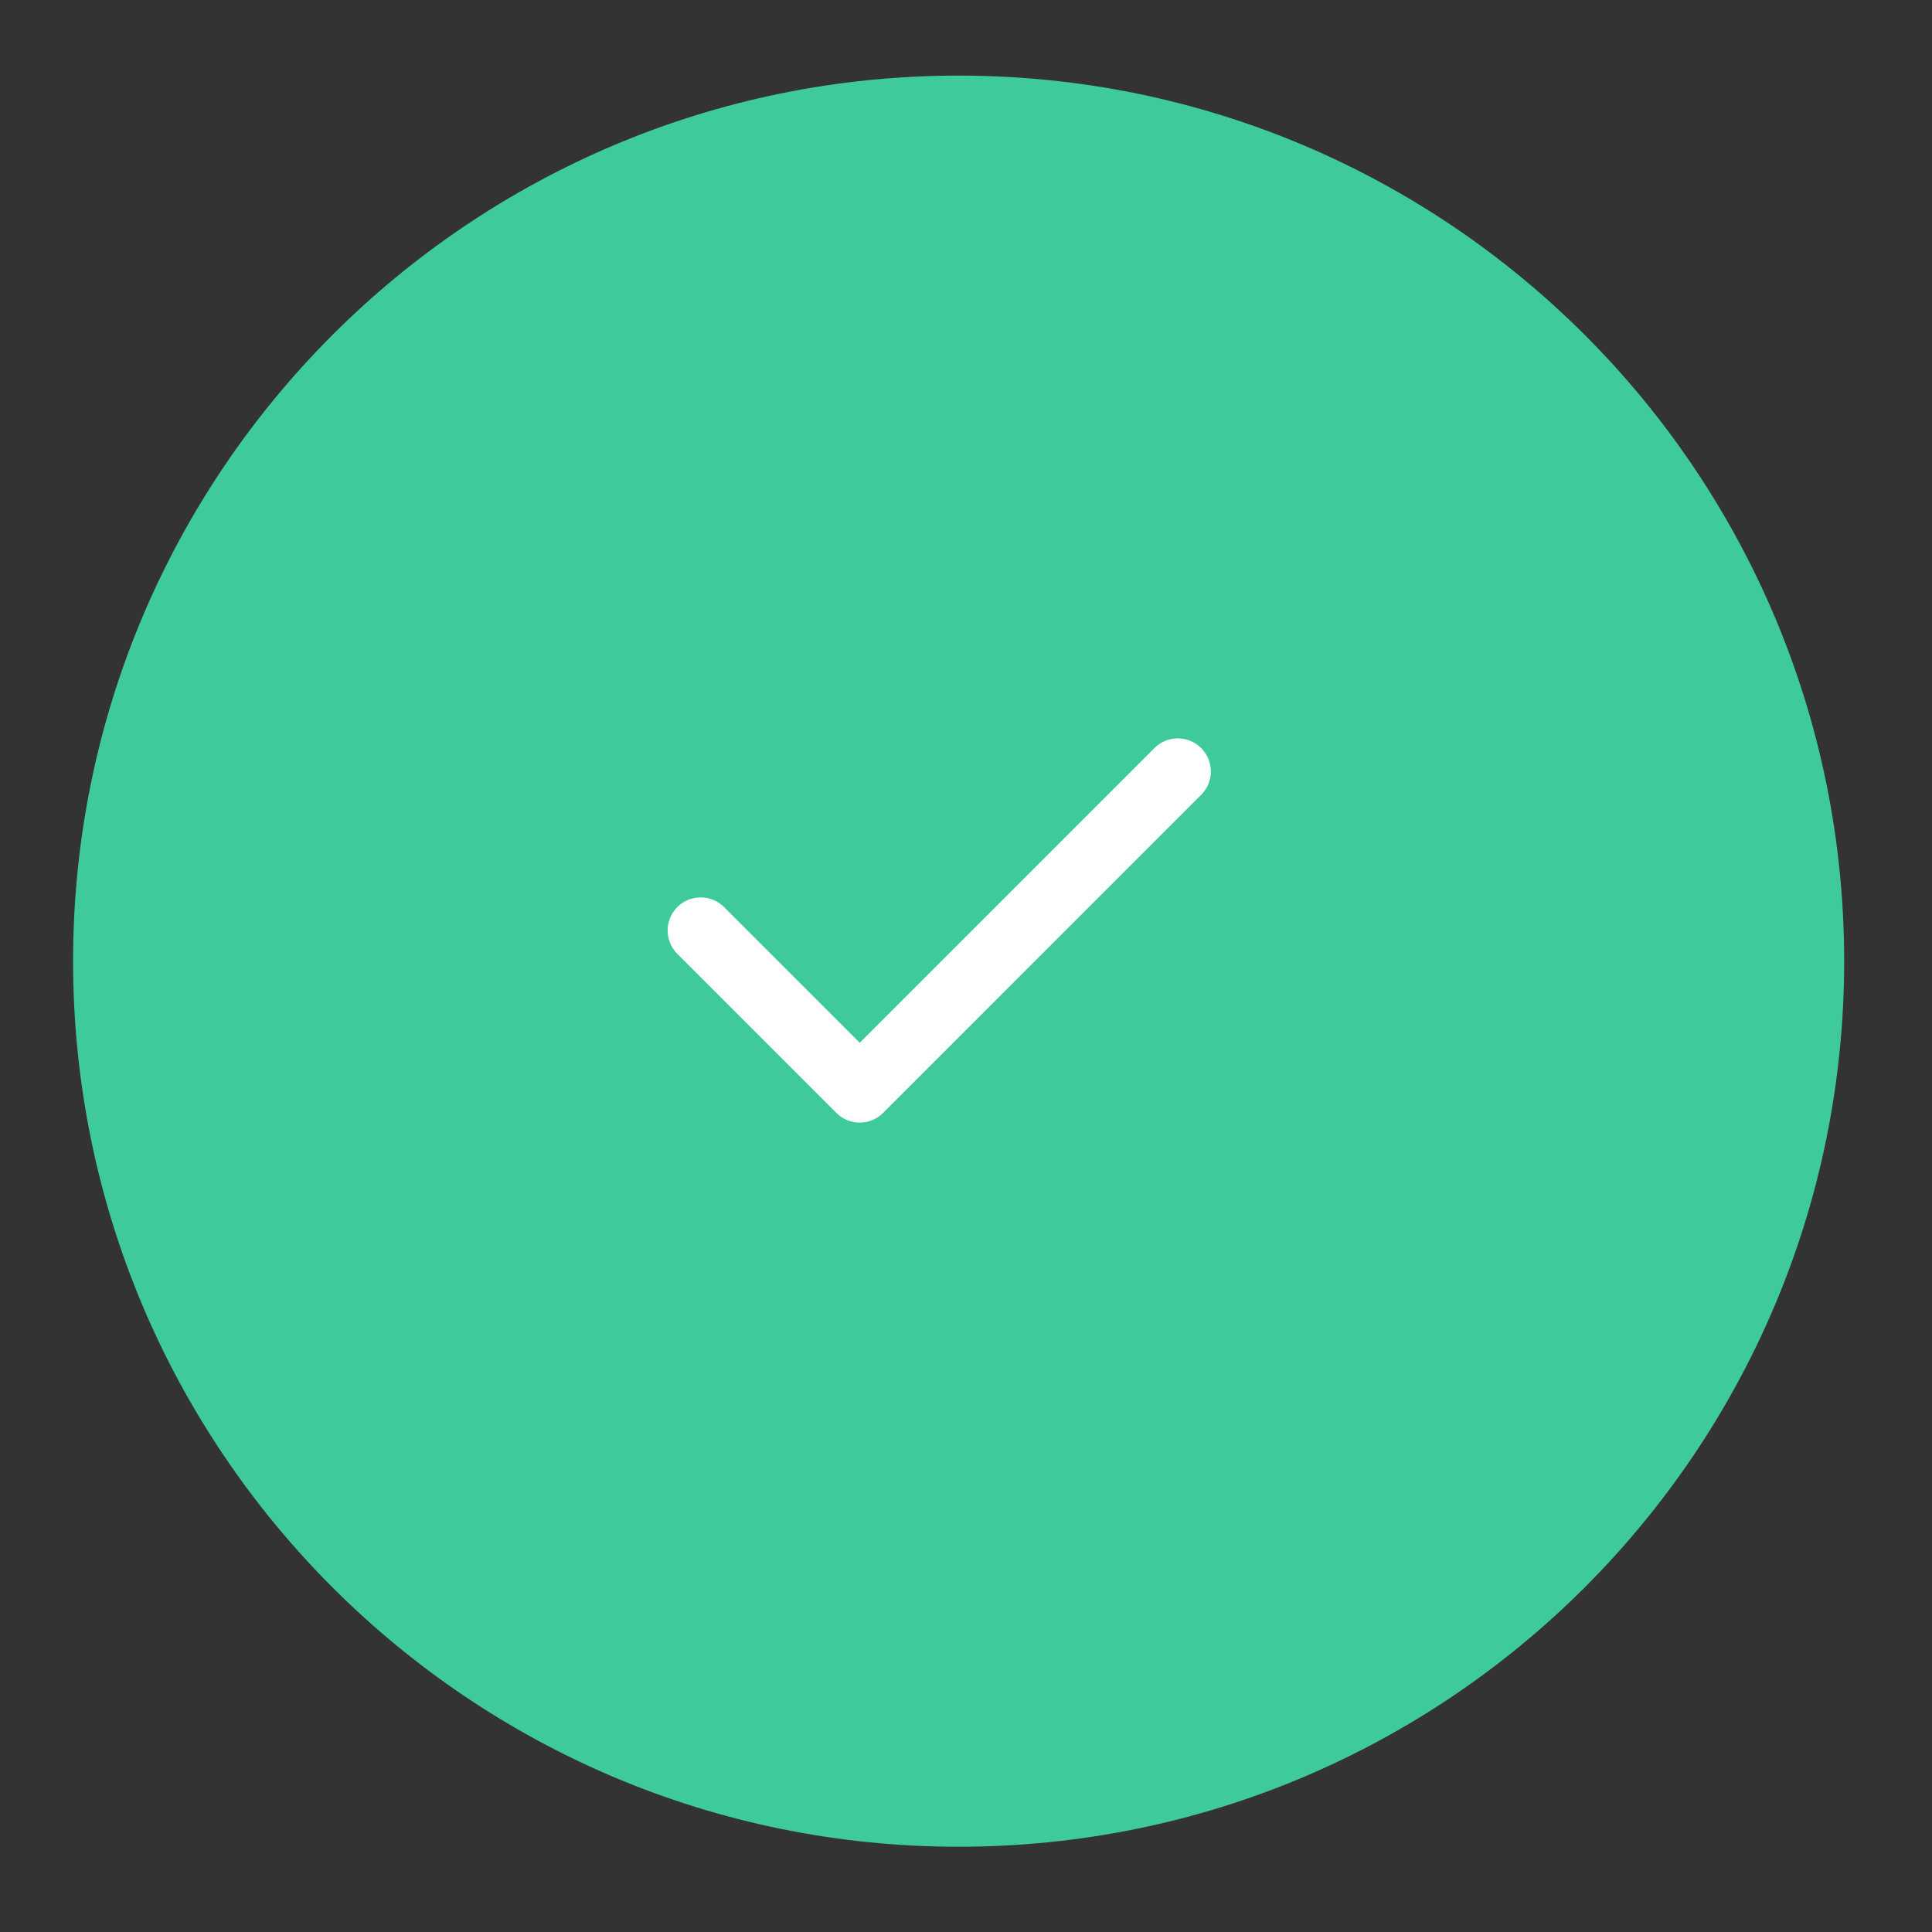
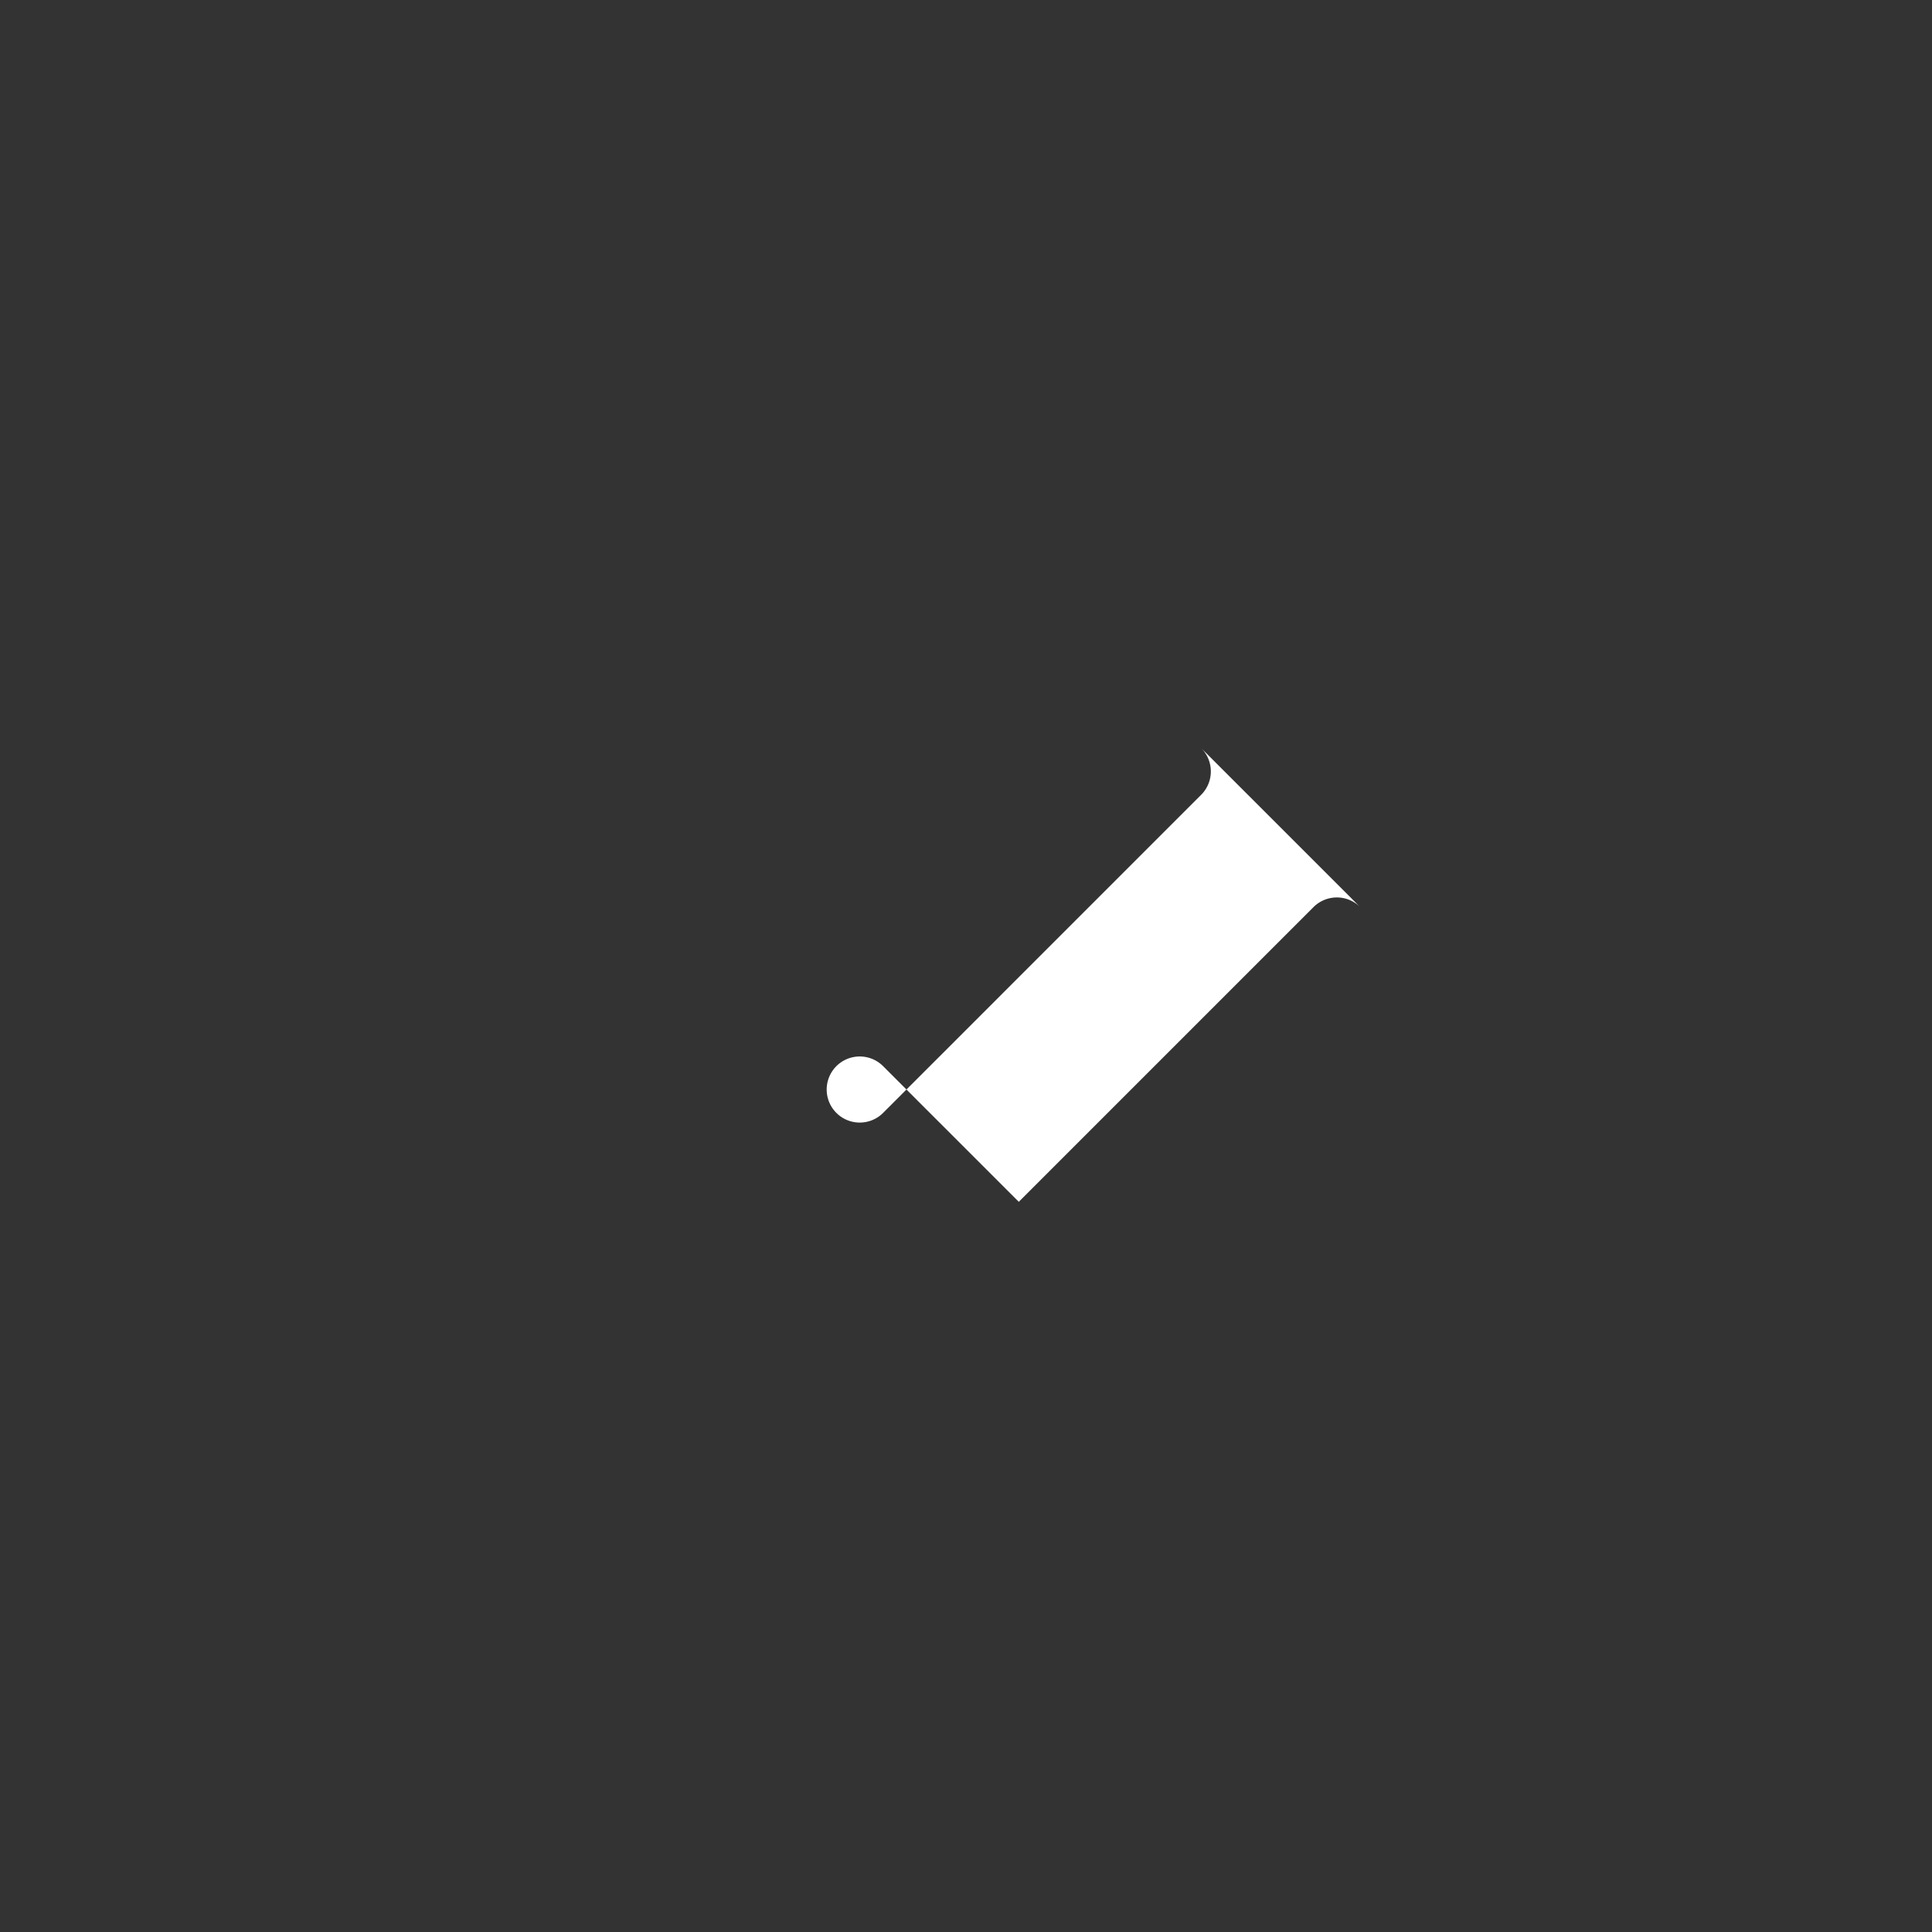
<svg xmlns="http://www.w3.org/2000/svg" width="126" height="126" fill="none">
  <rect width="100%" height="100%" fill="#333333" stroke="none" />
-   <path d="M62.519 120.439c31.896 0 57.753-25.858 57.753-57.755 0-31.897-25.857-57.754-57.753-57.754S4.766 30.787 4.766 62.684s25.857 57.755 57.753 57.755z" fill="#3FCB99" />
-   <path fill-rule="evenodd" clip-rule="evenodd" d="M78.337 48.788a2.155 2.155 0 010 3.047L57.594 72.58a2.155 2.155 0 01-3.048 0L44.174 62.207a2.155 2.155 0 013.048-3.048l8.848 8.848 19.22-19.22a2.155 2.155 0 013.047 0z" fill="#fff" />
+   <path fill-rule="evenodd" clip-rule="evenodd" d="M78.337 48.788a2.155 2.155 0 010 3.047L57.594 72.58a2.155 2.155 0 01-3.048 0a2.155 2.155 0 013.048-3.048l8.848 8.848 19.22-19.22a2.155 2.155 0 013.047 0z" fill="#fff" />
</svg>